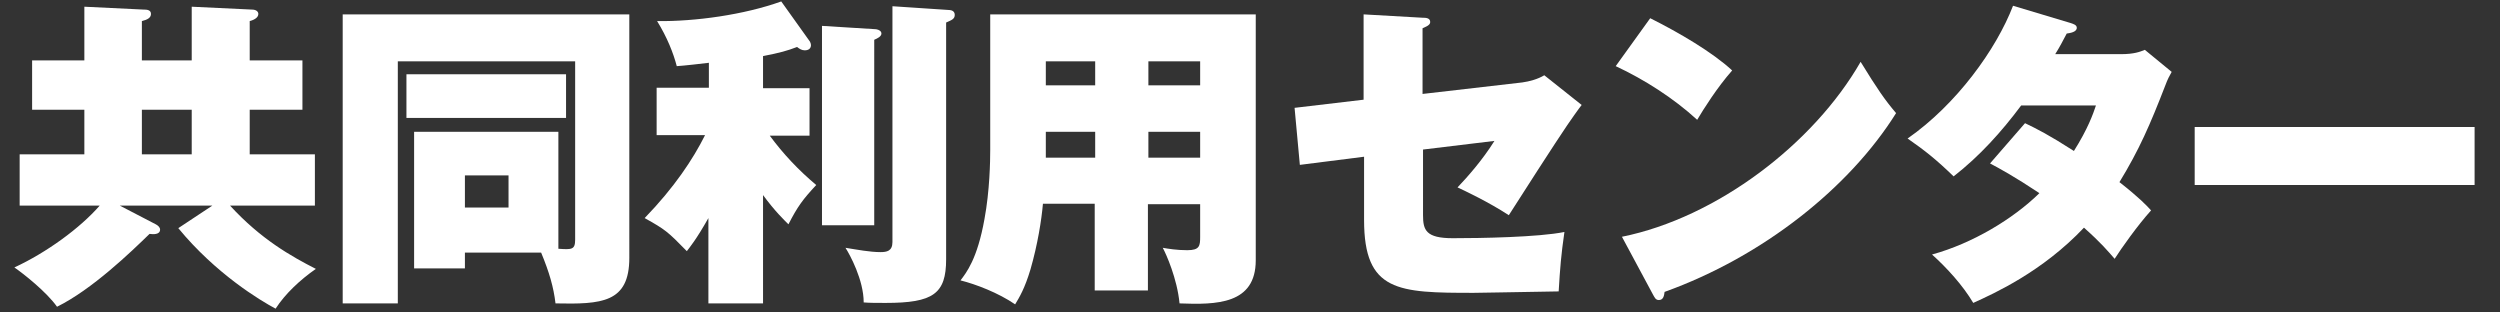
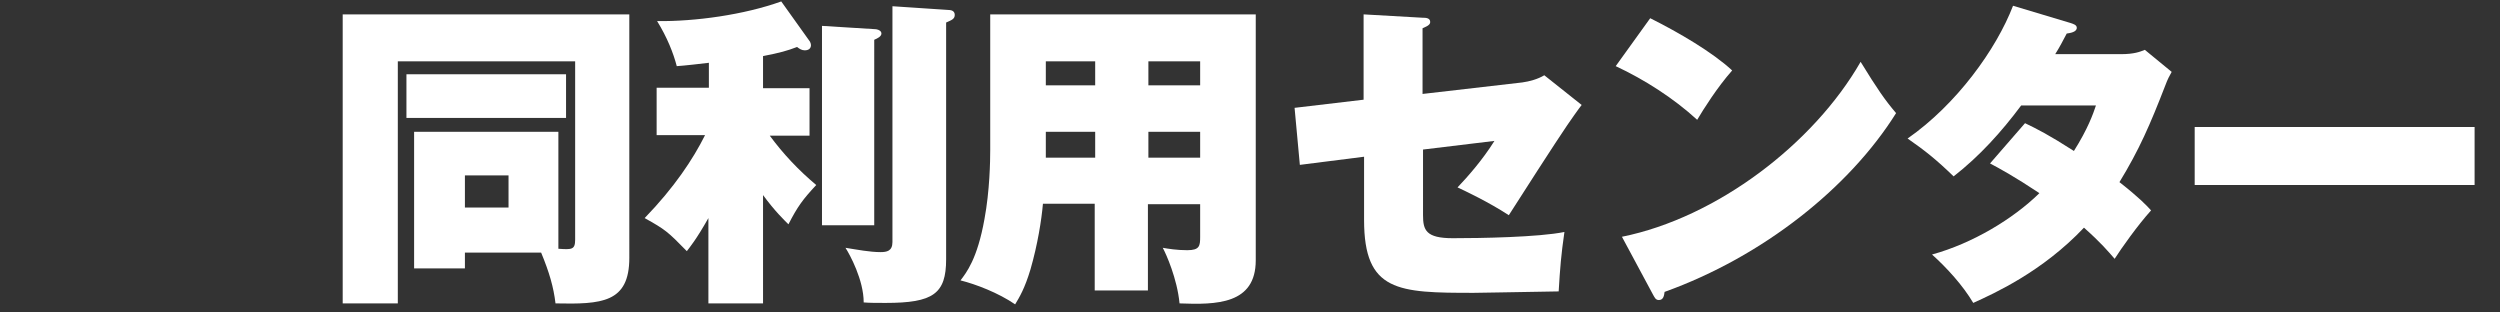
<svg xmlns="http://www.w3.org/2000/svg" version="1.1" id="mainvisual_ttl_01" x="0px" y="0px" viewBox="0 0 521.6 65.1" style="enable-background:new 0 0 521.6 65.1;" xml:space="preserve">
  <rect x="0" y="0" width="521.6" height="65.1" fill="#333333" stroke="none" />
  <style type="text/css">
	.st0{fill:#FFFFFF;}
</style>
  <title>mainvisual_ttl_01</title>
-   <path class="st0" d="M29.6,12.6V4.4c1.2-0.3,1.9-0.7,1.9-1.5c0-0.9-1-0.9-1.5-0.9L17.6,1.4v11.2H6.7v10.3h10.9v9.3H4.1v10.7h16.7  C16.7,47.6,9.7,52.7,3,55.8c1.9,1.3,6.7,5.1,8.9,8.2c7.3-3.6,15.4-11.4,19.3-15.2c0.7,0.1,2.2,0.2,2.2-0.9c0-0.5-0.5-0.9-0.9-1.1  L25,42.9h19.3l-7.1,4.7c7.8,9.5,17.1,15.1,20.3,16.8c2-3.1,5.1-6,8.4-8.3c-5.1-2.6-11.5-6.2-17.9-13.2h17.7V32.2H52.1v-9.3h11V12.6  h-11V4.4c1.1-0.3,1.8-0.8,1.8-1.5c0-0.5-0.5-0.9-1.3-0.9L40,1.4v11.2H29.6z M40,22.9v9.3H29.6v-9.3H40z" />
  <path class="st0" d="M112.9,52.7c1.7,4.1,2.6,7.2,3,10.6c9.6,0.2,15.4-0.1,15.4-9.5V3H71.5v60.3H83V12.8h37V50  c0,2.1-0.7,2.1-3.5,1.9V27.5H86.4V56H97v-3.3H112.9z M106.1,36.6v6.7H97v-6.7H106.1z M84.8,15.5v9.1h33.3v-9.1H84.8z" />
  <path class="st0" d="M159.2,40.7c2.5,3.4,4.4,5.2,5.3,6.1c1.9-3.7,3-5.2,5.8-8.2c-3.7-3.1-6.9-6.5-9.7-10.3h8.3v-9.9h-9.7v-6.7  c3.6-0.7,5-1.1,7.1-1.9c0.5,0.4,1,0.7,1.6,0.7c0.7,0,1.3-0.3,1.3-1.1c0-0.2-0.1-0.5-0.2-0.7l-6-8.4c-7.8,2.8-18,4.2-25.9,4.1  c2.1,3.4,3.4,6.7,4.1,9.4c1.6-0.1,5-0.5,6.7-0.7v5.2H137v9.9h10.1c-2.5,5-6.4,10.9-12.6,17.3c4.3,2.4,4.8,2.8,8.8,6.9  c0.6-0.8,1.9-2.3,4.5-6.9v17.8h11.4V40.7z M171.5,5.4v41.6h10.9V8.3c0.7-0.3,1.5-0.7,1.5-1.3c0-0.5-0.5-0.8-1.1-0.9L171.5,5.4z   M186.2,1.3v49.2c0,1.9-1.2,2.1-2.5,2.1c-2.2,0-4.8-0.5-7.3-0.9c0.9,1.4,3.8,6.7,3.8,11.4c1.3,0.1,2.6,0.1,4.6,0.1  c9.9,0,12.6-1.9,12.6-9.1V4.7c1.1-0.5,1.8-0.7,1.8-1.6c0-0.4-0.2-0.9-1-1L186.2,1.3z" />
  <path class="st0" d="M239.6,42.6h10.8v6.8c0,1.9-0.1,2.8-2.7,2.8c-2.1,0-4-0.3-5.1-0.5c0.7,1.3,3,6.4,3.5,11.6  c7.7,0.3,15.9,0.2,15.9-9V3h-55.4v28.3c0,2.3-0.1,8.5-1.2,14.4c-1.5,8.4-3.8,11.2-5,12.8c3.2,0.8,7.9,2.6,11.4,5  c0.9-1.5,2-3.3,3.2-7.3c1.5-5.2,2.3-10.3,2.6-13.7h10.8v18.1h11.1V42.6z M239.6,27.5h10.8v5.4h-10.8V27.5z M228.5,32.9h-10.3v-5.4  h10.3V32.9z M239.6,12.8h10.8v5h-10.8V12.8z M228.5,17.8h-10.3v-5h10.3V17.8z" />
  <path class="st0" d="M284.5,20.8l-14.4,1.7l1.1,11.9l13.4-1.7v13.2c0,15,7.1,15.2,22.9,15.2c2.6,0,4.1-0.1,17.7-0.3  c0.3-5,0.5-7.5,1.2-12.4c-5.4,1.1-17.5,1.3-23.3,1.3c-5.6,0-6.2-1.7-6.2-4.8V31.2l14.9-1.8c-2.5,4-5.6,7.5-7.7,9.7  c1.7,0.8,6.4,3,10.7,5.8C316.5,42.2,325,29,327,26.1c0.4-0.6,2.5-3.6,3-4.2l-7.8-6.2c-1.3,0.8-3.1,1.3-4.6,1.5l-20.8,2.4V5.9  c0.6-0.3,1.6-0.6,1.6-1.3c0-0.9-1-0.9-1.6-0.9L284.5,3V20.8z" />
  <path class="st0" d="M337.1,13.8c6,2.8,12.1,6.7,17,11.2c1.3-2.2,4.2-6.8,7.3-10.3c-4.1-3.8-11.1-7.9-17.1-10.9L337.1,13.8z   M344.9,61.5c0.3,0.5,0.5,1.1,1.2,1.1c1,0,1.1-1,1.2-1.7c20.6-7.4,38.6-21.8,48.3-37.3c-2.3-2.7-3.9-5-7.4-10.7  c-9.8,17.1-30,32.5-49.8,36.5L344.9,61.5z" />
  <path class="st0" d="M415.2,34.1c1.9,1,5.2,2.8,10.3,6.2c-5.5,5.4-14,10.5-22.4,12.8c3.1,2.8,6.4,6.4,8.6,10.1  c4.4-2,14.4-6.5,23.1-15.7c3.6,3.2,5,4.9,6.4,6.5c1.4-2.2,4.8-7,7.6-10.1c-0.9-1-2.4-2.6-6.6-5.9c4.1-6.7,6.4-12,9.5-20  c0.6-1.6,0.9-2.1,1.4-3l-5.6-4.6c-1,0.4-2.2,0.9-5,0.9h-13.7c1-1.6,1.5-2.6,2.4-4.3c0.7-0.1,2.1-0.3,2.1-1.2c0-0.6-0.7-0.8-1.3-1  l-12-3.6c-3.5,9.1-11.8,20.6-22,27.7c3.6,2.5,6,4.4,9.6,7.9c5.4-4.2,10-9.3,14.1-14.8h15.6c-0.6,1.8-1.7,4.9-4.6,9.5  c-5.3-3.4-7.7-4.6-10.2-5.8L415.2,34.1z" />
-   <path class="st0" d="M457.9,26.5v12.1h58.4V26.5H457.9z" />
+   <path class="st0" d="M457.9,26.5v12.1h58.4V26.5H457.9" />
</svg>